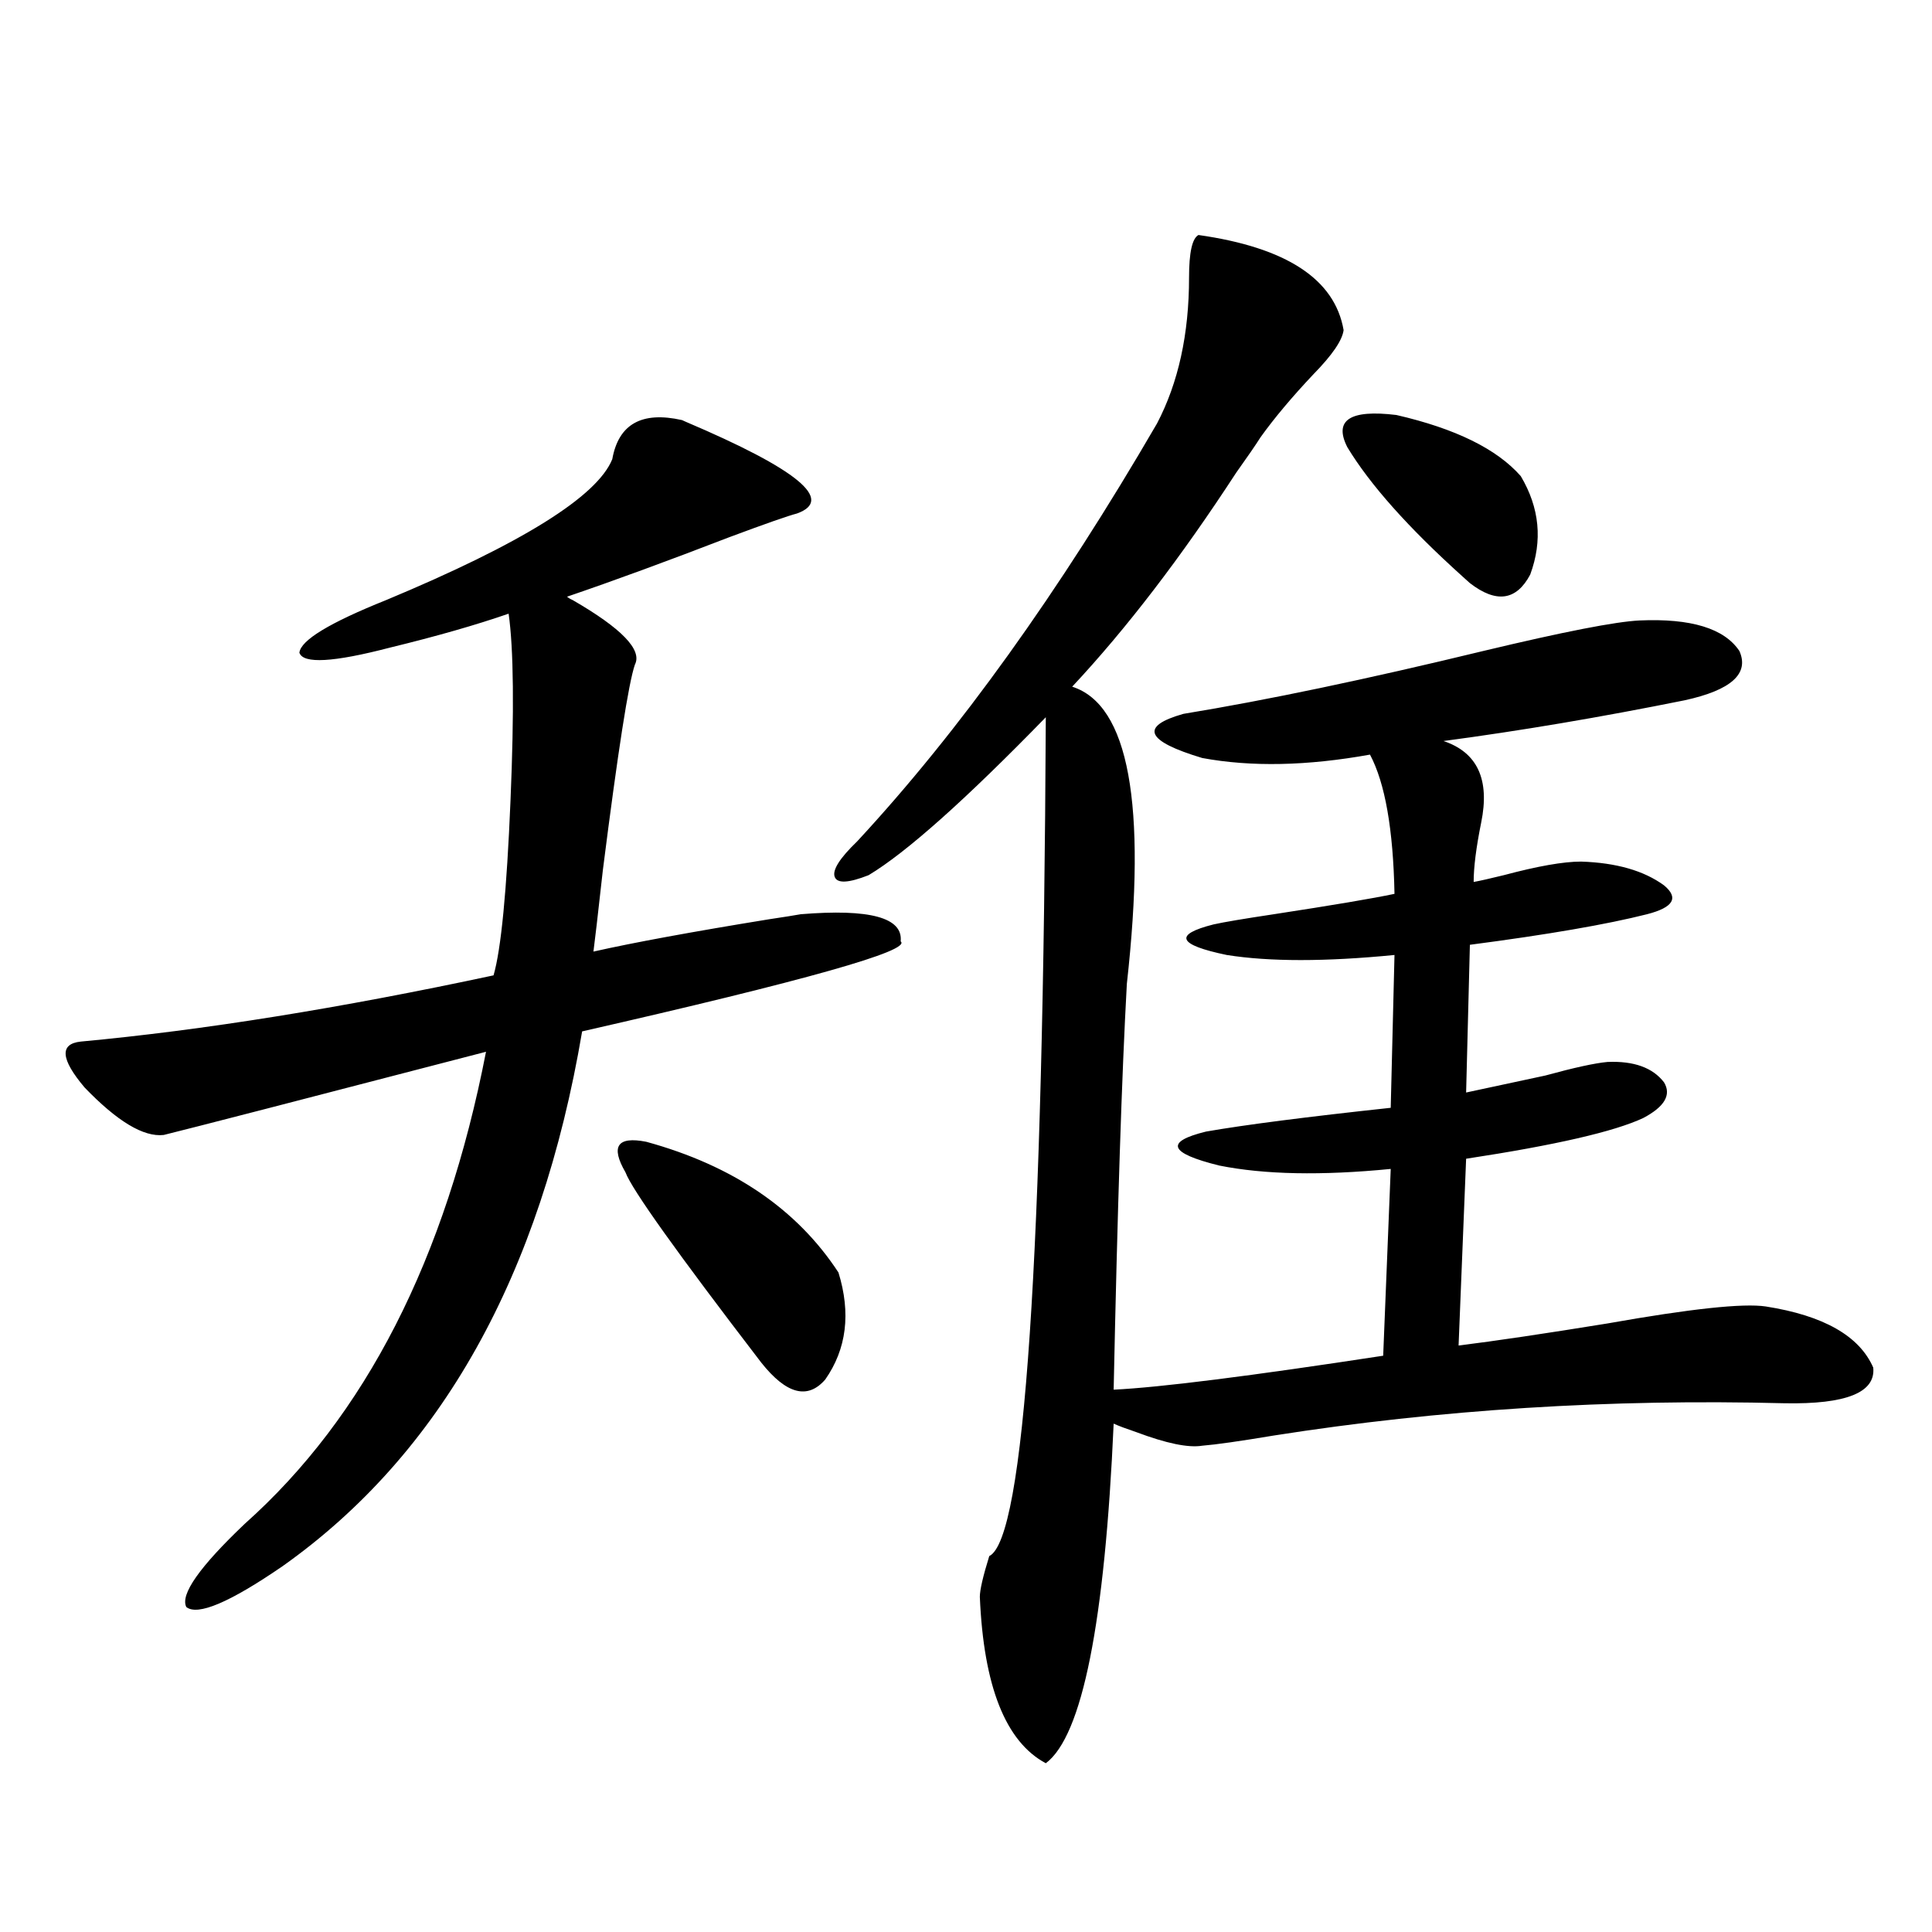
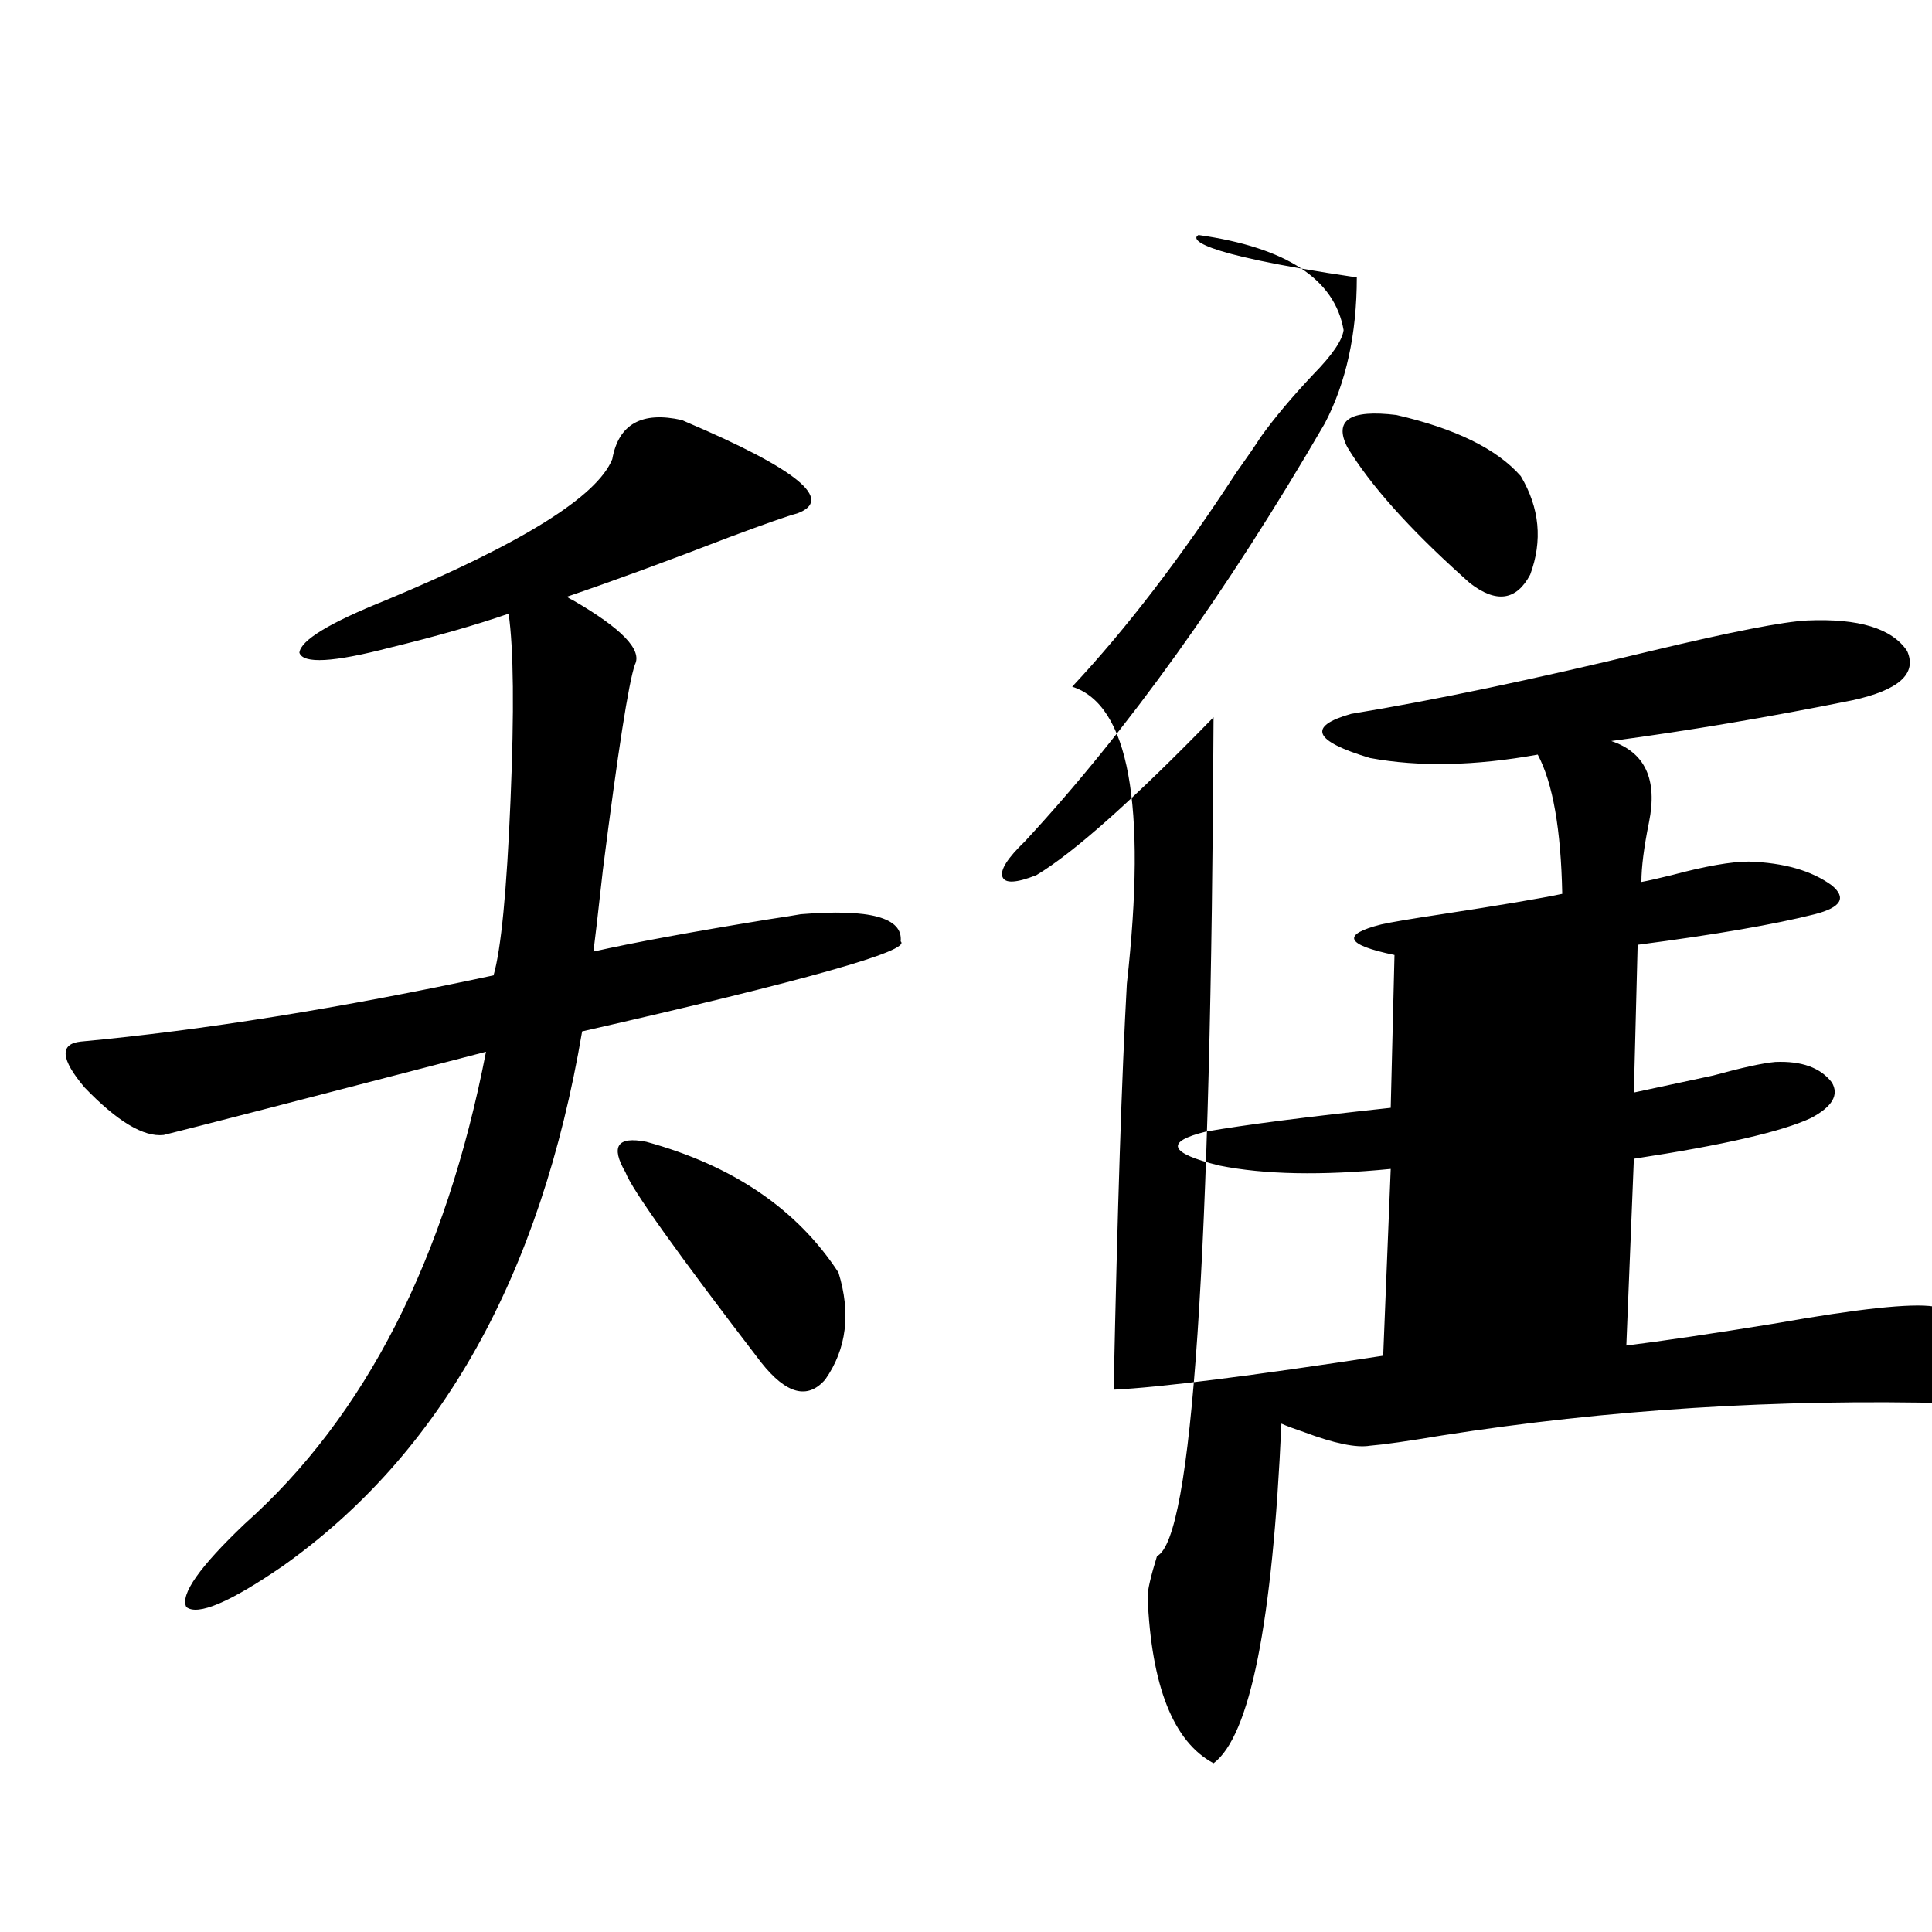
<svg xmlns="http://www.w3.org/2000/svg" version="1.1" id="图层_1" x="0px" y="0px" width="1000px" height="1000px" viewBox="0 0 1000 1000" enable-background="new 0 0 1000 1000" xml:space="preserve">
-   <path d="M353.016,217.438l1.951,0.879c57.88,24.609,77.071,40.43,57.56,47.461c-4.558,1.181-16.265,5.273-35.121,12.305  c-31.874,12.305-59.846,22.563-83.9,30.762c0.641,0.591,1.616,1.181,2.927,1.758c25.365,14.653,36.097,25.79,32.194,33.398  c-3.262,9.38-8.78,44.824-16.585,106.348c-2.606,23.442-4.237,37.505-4.878,42.188c20.808-4.683,51.051-10.245,90.729-16.699  c7.805-1.167,13.323-2.046,16.585-2.637c35.762-2.925,53.002,1.758,51.706,14.063c5.854,4.696-49.114,20.215-164.874,46.582  c-21.463,126.563-73.169,218.848-155.118,276.855c-27.316,18.745-43.901,25.776-49.755,21.094  c-3.262-6.454,6.829-20.792,30.243-43.066c62.438-55.659,104.053-137.109,124.875-244.336  c-96.918,25.2-152.526,39.551-166.825,43.066c-10.411,1.181-24.069-7.031-40.975-24.609c-12.362-14.64-13.018-22.55-1.951-23.73  c63.078-5.851,134.296-17.276,213.653-34.277c3.902-13.472,6.829-43.644,8.78-90.527c1.951-46.28,1.616-78.511-0.976-96.68  c-16.92,5.864-37.407,11.728-61.462,17.578c-29.268,7.622-44.877,8.501-46.828,2.637c0.641-6.44,15.609-15.519,44.877-27.246  c70.242-29.292,109.266-53.613,117.07-72.949C320.166,219.497,332.193,212.754,353.016,217.438z M334.479,590.973  c44.877,12.305,78.047,34.868,99.51,67.676c6.494,21.094,4.223,39.551-6.829,55.371c-9.115,10.547-20.167,7.622-33.17-8.789  c-43.581-56.827-66.995-89.648-70.242-98.438C315.943,593.321,319.511,588.048,334.479,590.973z M620.326,121.637  c45.518,6.454,70.563,22.852,75.12,49.219c-0.655,5.273-5.854,12.895-15.609,22.852c-11.066,11.728-20.167,22.563-27.316,32.52  c-2.606,4.105-6.829,10.258-12.683,18.457c-28.627,43.945-56.919,80.859-84.876,110.742c29.268,9.38,38.688,60.645,28.292,153.809  c-2.606,46.884-4.878,116.895-6.829,210.059c24.055-1.167,70.563-7.031,139.509-17.578l3.902-96.68  c-35.776,3.516-65.364,2.938-88.778-1.758c-26.021-6.44-28.292-12.305-6.829-17.578c20.152-3.516,52.026-7.608,95.607-12.305  l1.951-79.102c-35.776,3.516-64.724,3.516-86.827,0c-25.365-5.273-27.651-10.547-6.829-15.82c5.198-1.167,15.609-2.925,31.219-5.273  c30.563-4.683,51.371-8.198,62.438-10.547c-0.655-33.398-4.878-57.417-12.683-72.07c-32.529,5.864-61.462,6.454-86.827,1.758  c-29.268-8.789-32.529-16.397-9.756-22.852c42.926-7.031,94.632-17.866,155.118-32.52c41.615-9.956,68.611-15.229,80.974-15.82  c26.661-1.167,43.901,4.106,51.706,15.82c5.198,11.728-4.237,20.215-28.292,25.488c-43.581,8.789-85.211,15.82-124.875,21.094  c17.561,5.864,24.055,19.927,19.512,42.188c-2.606,12.896-3.902,23.153-3.902,30.762c3.247-0.577,8.445-1.758,15.609-3.516  c17.561-4.683,30.884-7.031,39.999-7.031c18.201,0.591,32.515,4.696,42.926,12.305c7.805,6.454,4.878,11.426-8.78,14.941  c-20.822,5.273-51.386,10.547-91.705,15.82l-1.951,76.465c11.052-2.335,24.71-5.273,40.975-8.789  c14.954-4.093,25.686-6.44,32.194-7.031c13.658-0.577,23.414,2.938,29.268,10.547c3.902,6.454,0.32,12.606-10.731,18.457  c-14.969,7.031-45.532,14.063-91.705,21.094l-3.902,96.68c18.856-2.335,44.542-6.152,77.071-11.426  c42.926-7.608,70.242-10.547,81.949-8.789c29.908,4.696,48.444,15.243,55.608,31.641c1.296,12.896-13.993,19.048-45.853,18.457  c-90.409-2.335-178.532,3.228-264.384,16.699c-17.561,2.938-29.923,4.696-37.072,5.273c-7.164,1.181-18.536-1.167-34.146-7.031  c-5.213-1.758-9.115-3.214-11.707-4.395c-4.558,103.12-16.265,161.719-35.121,175.781c-20.822-11.138-32.194-39.853-34.146-86.133  c0-3.516,1.616-10.547,4.878-21.094c18.201-8.789,27.957-153.507,29.268-434.18c-41.63,42.778-72.193,70.024-91.705,81.738  c-10.411,4.106-16.265,4.395-17.561,0.879c-1.311-3.516,2.592-9.668,11.707-18.457c52.682-56.827,104.388-128.897,155.118-216.211  c11.052-21.094,16.585-46.28,16.585-75.586C615.448,130.728,617.064,123.395,620.326,121.637z M697.397,231.5  c-7.164-14.063,1.296-19.625,25.365-16.699c30.563,7.031,52.026,17.578,64.389,31.641c9.756,16.41,11.372,33.398,4.878,50.977  c-7.164,13.485-17.561,14.941-31.219,4.395c-0.655-0.577-1.951-1.758-3.902-3.516C728.937,273.11,709.104,250.836,697.397,231.5z" />
+   <path d="M353.016,217.438l1.951,0.879c57.88,24.609,77.071,40.43,57.56,47.461c-4.558,1.181-16.265,5.273-35.121,12.305  c-31.874,12.305-59.846,22.563-83.9,30.762c0.641,0.591,1.616,1.181,2.927,1.758c25.365,14.653,36.097,25.79,32.194,33.398  c-3.262,9.38-8.78,44.824-16.585,106.348c-2.606,23.442-4.237,37.505-4.878,42.188c20.808-4.683,51.051-10.245,90.729-16.699  c7.805-1.167,13.323-2.046,16.585-2.637c35.762-2.925,53.002,1.758,51.706,14.063c5.854,4.696-49.114,20.215-164.874,46.582  c-21.463,126.563-73.169,218.848-155.118,276.855c-27.316,18.745-43.901,25.776-49.755,21.094  c-3.262-6.454,6.829-20.792,30.243-43.066c62.438-55.659,104.053-137.109,124.875-244.336  c-96.918,25.2-152.526,39.551-166.825,43.066c-10.411,1.181-24.069-7.031-40.975-24.609c-12.362-14.64-13.018-22.55-1.951-23.73  c63.078-5.851,134.296-17.276,213.653-34.277c3.902-13.472,6.829-43.644,8.78-90.527c1.951-46.28,1.616-78.511-0.976-96.68  c-16.92,5.864-37.407,11.728-61.462,17.578c-29.268,7.622-44.877,8.501-46.828,2.637c0.641-6.44,15.609-15.519,44.877-27.246  c70.242-29.292,109.266-53.613,117.07-72.949C320.166,219.497,332.193,212.754,353.016,217.438z M334.479,590.973  c44.877,12.305,78.047,34.868,99.51,67.676c6.494,21.094,4.223,39.551-6.829,55.371c-9.115,10.547-20.167,7.622-33.17-8.789  c-43.581-56.827-66.995-89.648-70.242-98.438C315.943,593.321,319.511,588.048,334.479,590.973z M620.326,121.637  c45.518,6.454,70.563,22.852,75.12,49.219c-0.655,5.273-5.854,12.895-15.609,22.852c-11.066,11.728-20.167,22.563-27.316,32.52  c-2.606,4.105-6.829,10.258-12.683,18.457c-28.627,43.945-56.919,80.859-84.876,110.742c29.268,9.38,38.688,60.645,28.292,153.809  c-2.606,46.884-4.878,116.895-6.829,210.059c24.055-1.167,70.563-7.031,139.509-17.578l3.902-96.68  c-35.776,3.516-65.364,2.938-88.778-1.758c-26.021-6.44-28.292-12.305-6.829-17.578c20.152-3.516,52.026-7.608,95.607-12.305  l1.951-79.102c-25.365-5.273-27.651-10.547-6.829-15.82c5.198-1.167,15.609-2.925,31.219-5.273  c30.563-4.683,51.371-8.198,62.438-10.547c-0.655-33.398-4.878-57.417-12.683-72.07c-32.529,5.864-61.462,6.454-86.827,1.758  c-29.268-8.789-32.529-16.397-9.756-22.852c42.926-7.031,94.632-17.866,155.118-32.52c41.615-9.956,68.611-15.229,80.974-15.82  c26.661-1.167,43.901,4.106,51.706,15.82c5.198,11.728-4.237,20.215-28.292,25.488c-43.581,8.789-85.211,15.82-124.875,21.094  c17.561,5.864,24.055,19.927,19.512,42.188c-2.606,12.896-3.902,23.153-3.902,30.762c3.247-0.577,8.445-1.758,15.609-3.516  c17.561-4.683,30.884-7.031,39.999-7.031c18.201,0.591,32.515,4.696,42.926,12.305c7.805,6.454,4.878,11.426-8.78,14.941  c-20.822,5.273-51.386,10.547-91.705,15.82l-1.951,76.465c11.052-2.335,24.71-5.273,40.975-8.789  c14.954-4.093,25.686-6.44,32.194-7.031c13.658-0.577,23.414,2.938,29.268,10.547c3.902,6.454,0.32,12.606-10.731,18.457  c-14.969,7.031-45.532,14.063-91.705,21.094l-3.902,96.68c18.856-2.335,44.542-6.152,77.071-11.426  c42.926-7.608,70.242-10.547,81.949-8.789c29.908,4.696,48.444,15.243,55.608,31.641c1.296,12.896-13.993,19.048-45.853,18.457  c-90.409-2.335-178.532,3.228-264.384,16.699c-17.561,2.938-29.923,4.696-37.072,5.273c-7.164,1.181-18.536-1.167-34.146-7.031  c-5.213-1.758-9.115-3.214-11.707-4.395c-4.558,103.12-16.265,161.719-35.121,175.781c-20.822-11.138-32.194-39.853-34.146-86.133  c0-3.516,1.616-10.547,4.878-21.094c18.201-8.789,27.957-153.507,29.268-434.18c-41.63,42.778-72.193,70.024-91.705,81.738  c-10.411,4.106-16.265,4.395-17.561,0.879c-1.311-3.516,2.592-9.668,11.707-18.457c52.682-56.827,104.388-128.897,155.118-216.211  c11.052-21.094,16.585-46.28,16.585-75.586C615.448,130.728,617.064,123.395,620.326,121.637z M697.397,231.5  c-7.164-14.063,1.296-19.625,25.365-16.699c30.563,7.031,52.026,17.578,64.389,31.641c9.756,16.41,11.372,33.398,4.878,50.977  c-7.164,13.485-17.561,14.941-31.219,4.395c-0.655-0.577-1.951-1.758-3.902-3.516C728.937,273.11,709.104,250.836,697.397,231.5z" />
</svg>